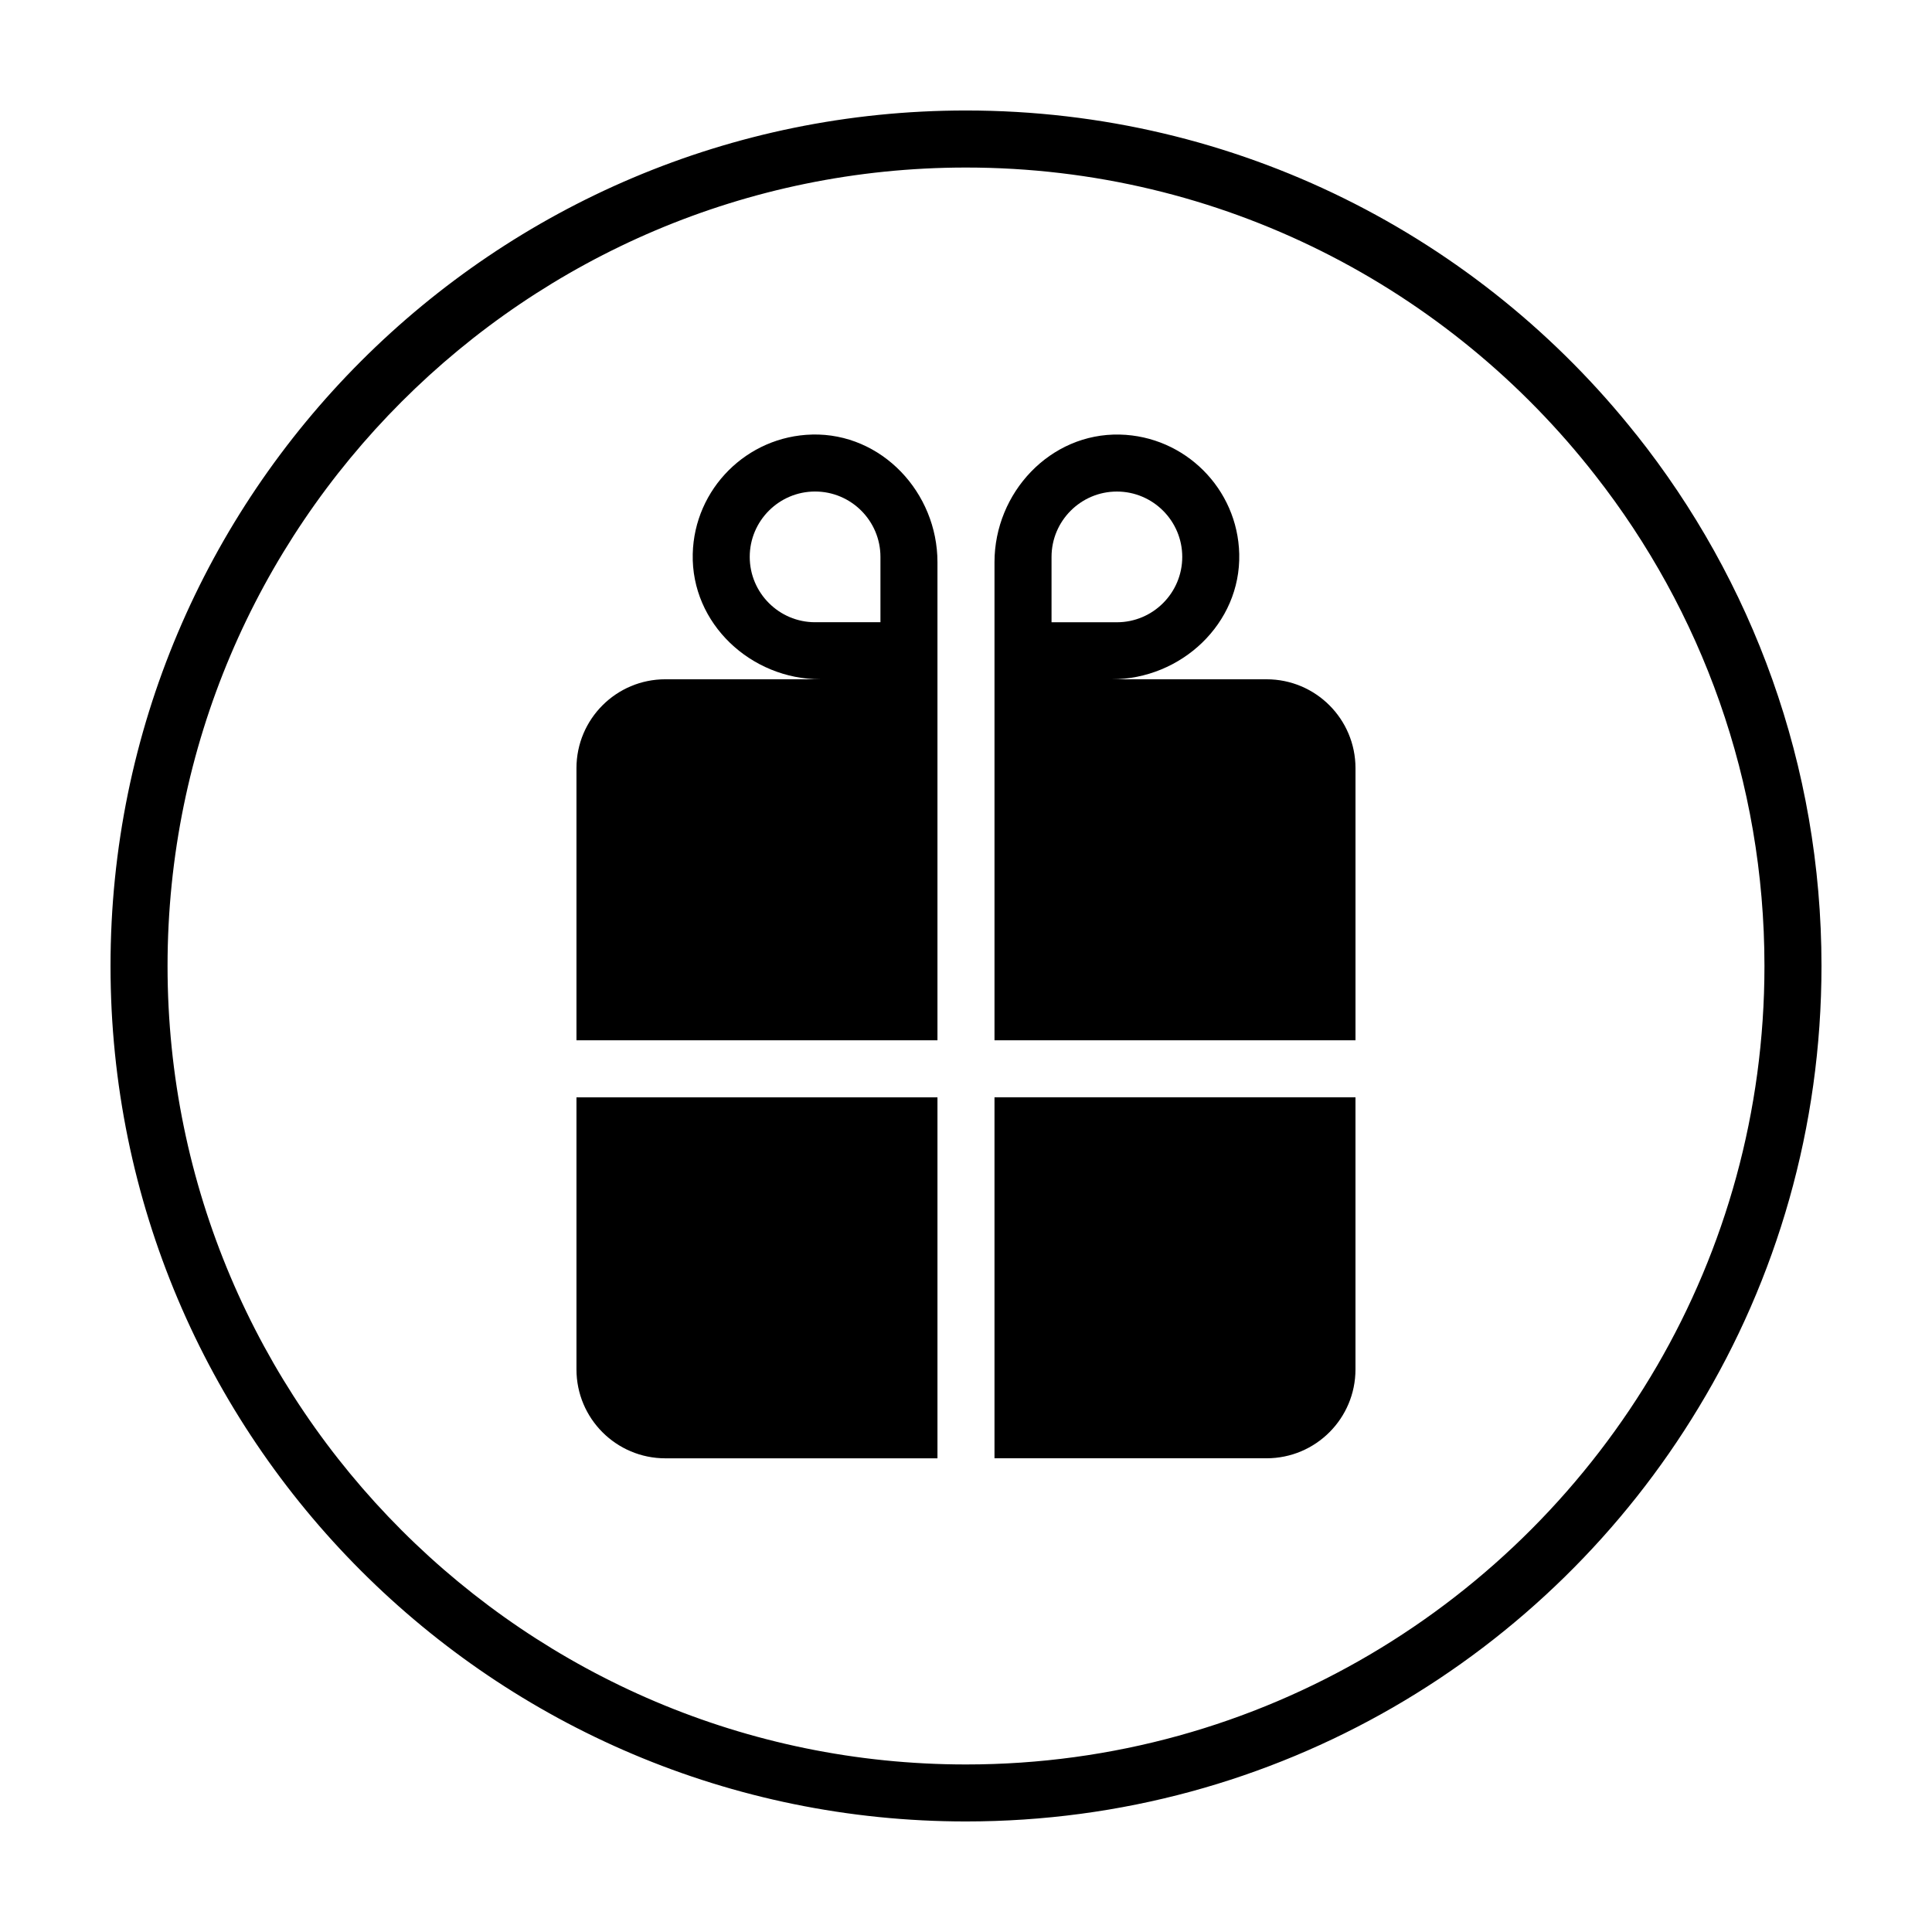
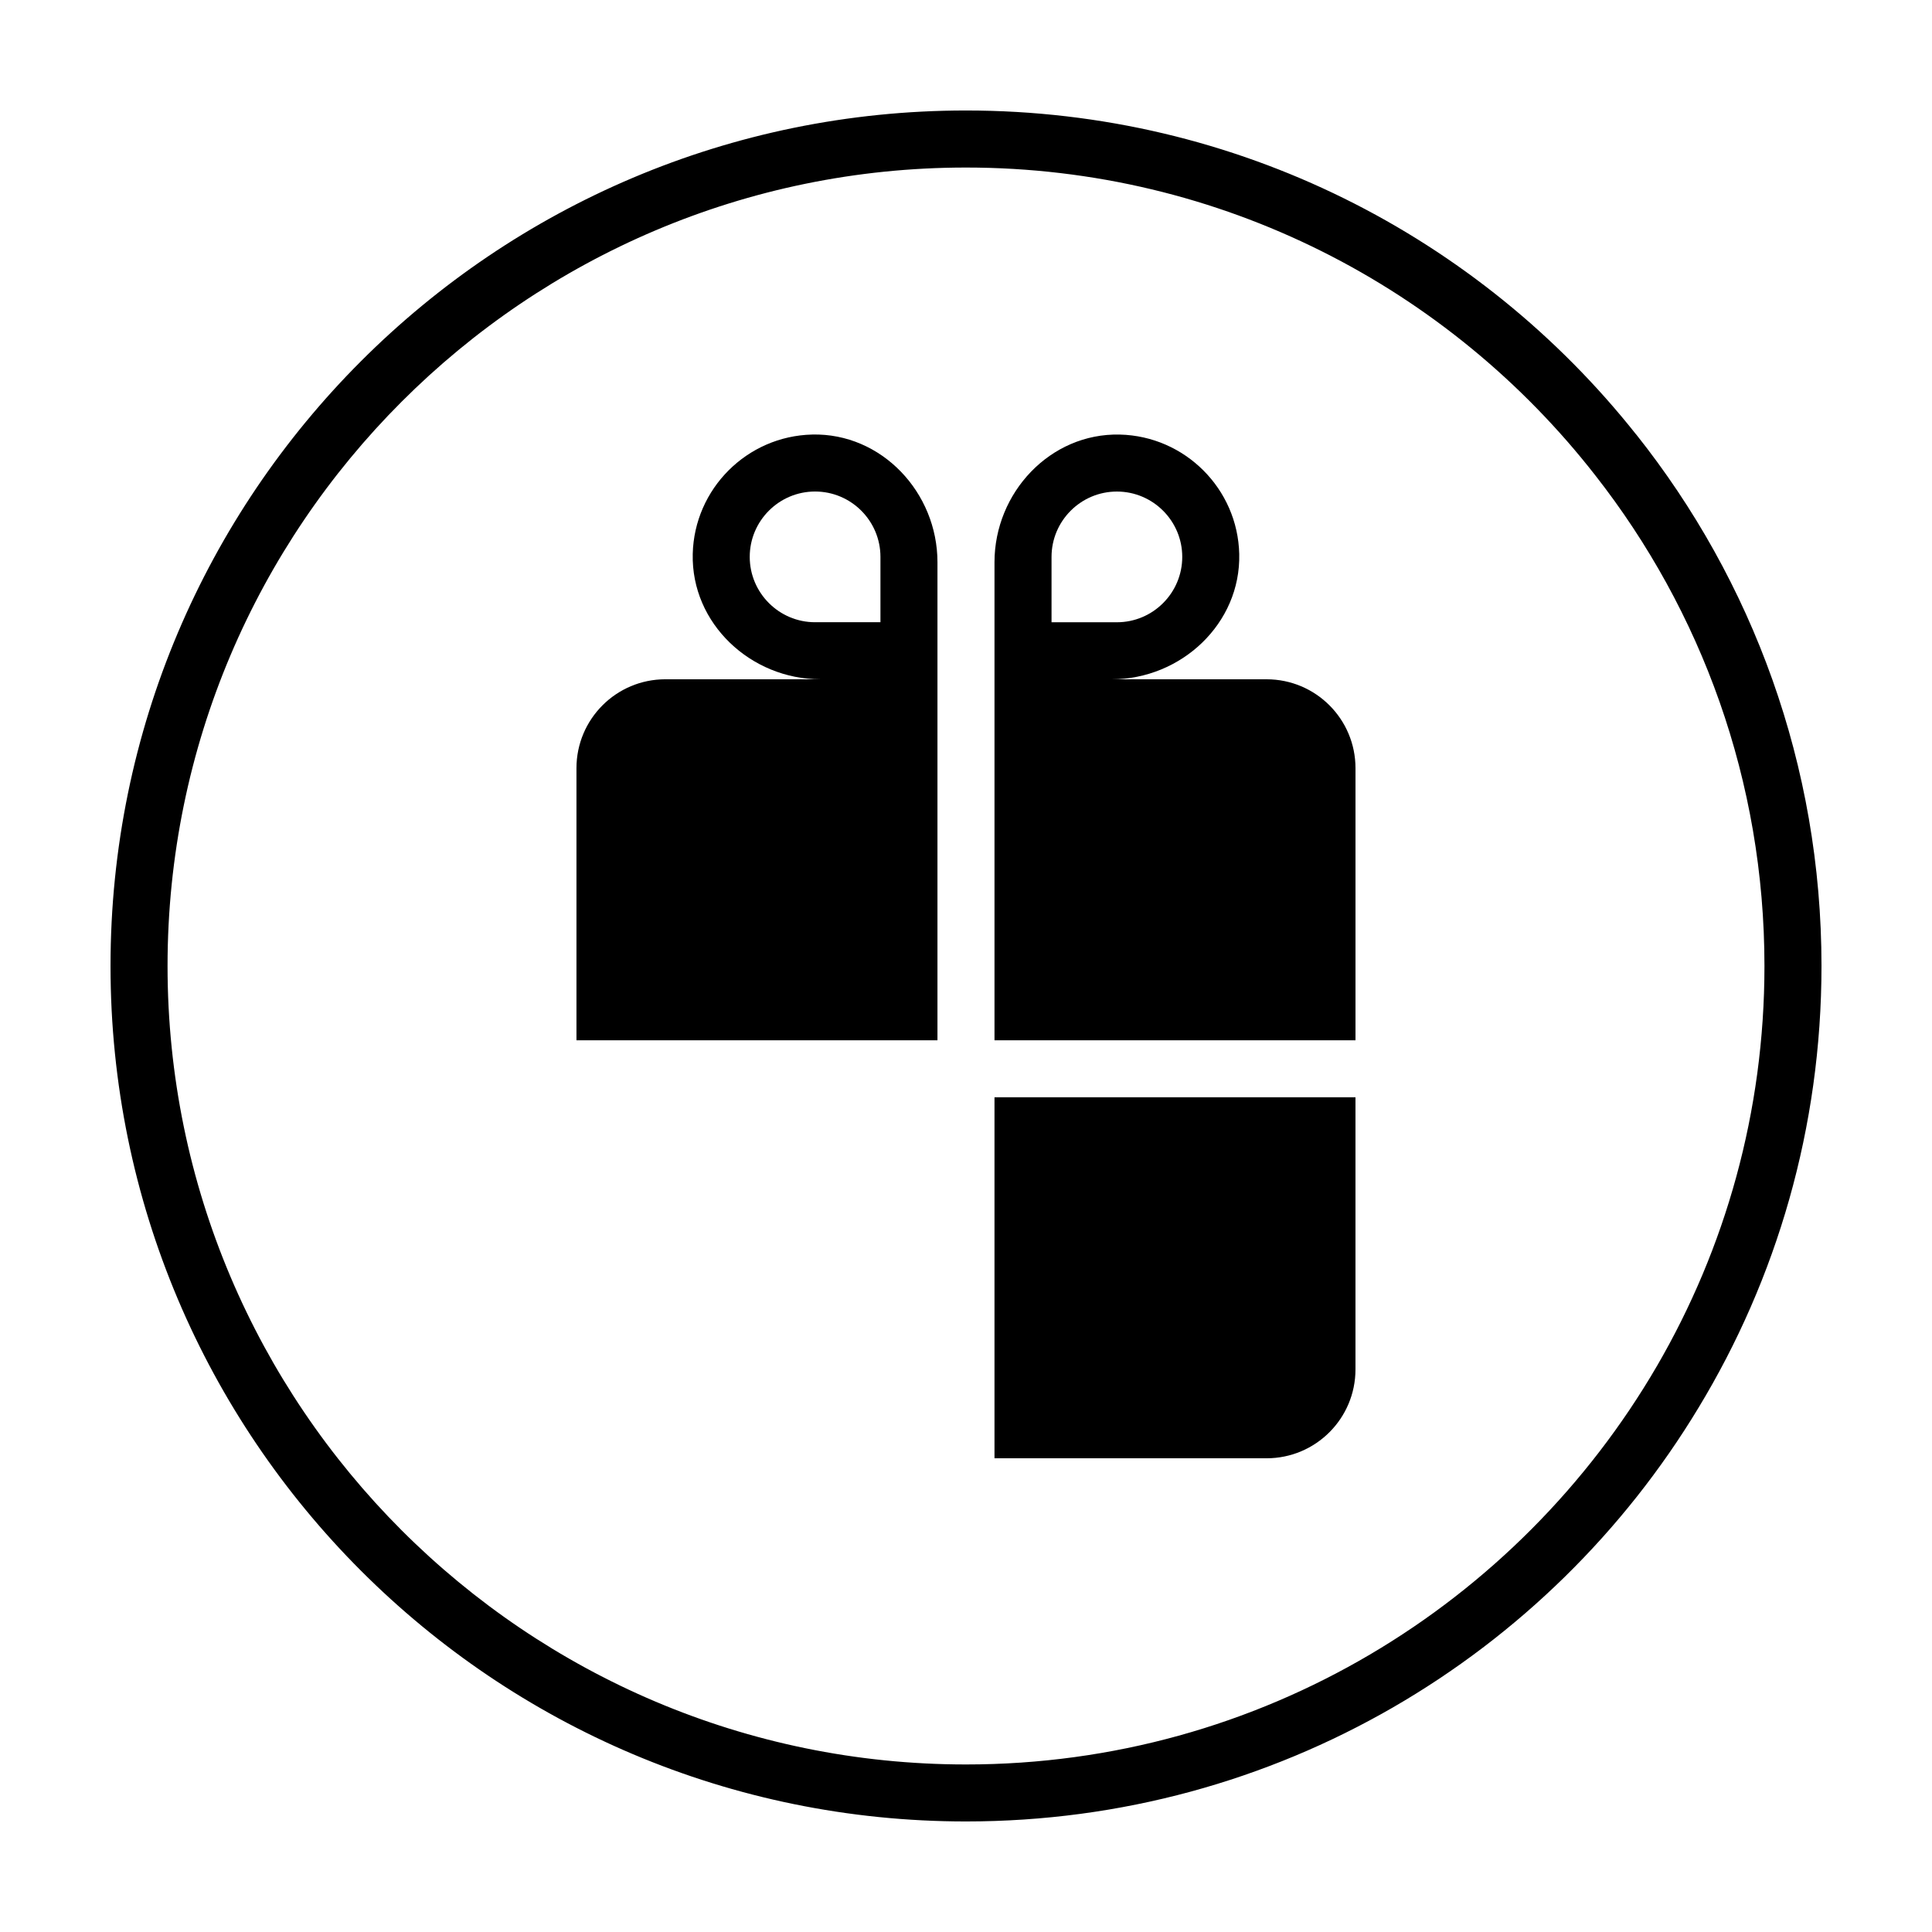
<svg xmlns="http://www.w3.org/2000/svg" fill="#000000" width="800px" height="800px" version="1.1" viewBox="144 144 512 512">
  <g>
-     <path d="m577.59 259.13c-41.461-52.293-105.65-85.848-177.59-85.848-125.2 0-226.71 101.52-226.71 226.71 0 125.2 101.52 226.71 226.71 226.71 82.371 0 154.47-43.934 194.12-109.63 20.707-34.16 32.594-74.262 32.594-117.09 0-53.203-18.336-102.18-49.121-140.87zm5.492 246.92c-36.727 63.078-105.04 105.55-183.08 105.55-116.68 0-211.6-94.918-211.6-211.6 0-116.68 94.918-211.6 211.6-211.6 67.66 0 128.07 31.941 166.76 81.566 28.109 35.871 44.836 81.012 44.836 130.04 0 38.641-10.379 74.863-28.516 106.05z" />
+     <path d="m577.59 259.13c-41.461-52.293-105.65-85.848-177.59-85.848-125.2 0-226.71 101.52-226.71 226.71 0 125.2 101.52 226.71 226.71 226.71 82.371 0 154.47-43.934 194.12-109.63 20.707-34.16 32.594-74.262 32.594-117.09 0-53.203-18.336-102.18-49.121-140.87zm5.492 246.92c-36.727 63.078-105.04 105.55-183.08 105.55-116.68 0-211.6-94.918-211.6-211.6 0-116.68 94.918-211.6 211.6-211.6 67.66 0 128.07 31.941 166.76 81.566 28.109 35.871 44.836 81.012 44.836 130.04 0 38.641-10.379 74.863-28.516 106.05" />
    <path d="m479.66 324.02h-41.082c18.438 0 34.266-14.773 33.832-33.207-0.406-17.27-14.379-31.242-31.648-31.648-18.438-0.434-33.211 15.391-33.211 33.828v126.69h95.668v-72.102c0-13.016-10.547-23.562-23.559-23.562zm-56.992-32.434c0-9.551 7.769-17.32 17.32-17.32 9.551 0 17.32 7.769 17.32 17.32s-7.769 17.32-17.32 17.32l-17.32 0.004z" />
    <path d="m407.55 530.46h72.105c13.012 0 23.559-10.551 23.559-23.559v-72.109h-95.664z" />
-     <path d="m296.77 506.91c0 13.012 10.551 23.559 23.559 23.559h72.109v-95.668h-95.668z" />
    <path d="m359.23 259.16c-17.27 0.406-31.242 14.379-31.648 31.648-0.434 18.434 15.391 33.207 33.832 33.207h-41.086c-13.012 0-23.559 10.551-23.559 23.559v72.109h95.668v-126.7c0-18.438-14.773-34.262-33.207-33.828zm0.777 49.738c-9.551 0-17.32-7.769-17.32-17.32s7.769-17.32 17.32-17.32 17.32 7.769 17.32 17.32v17.32z" />
  </g>
</svg>